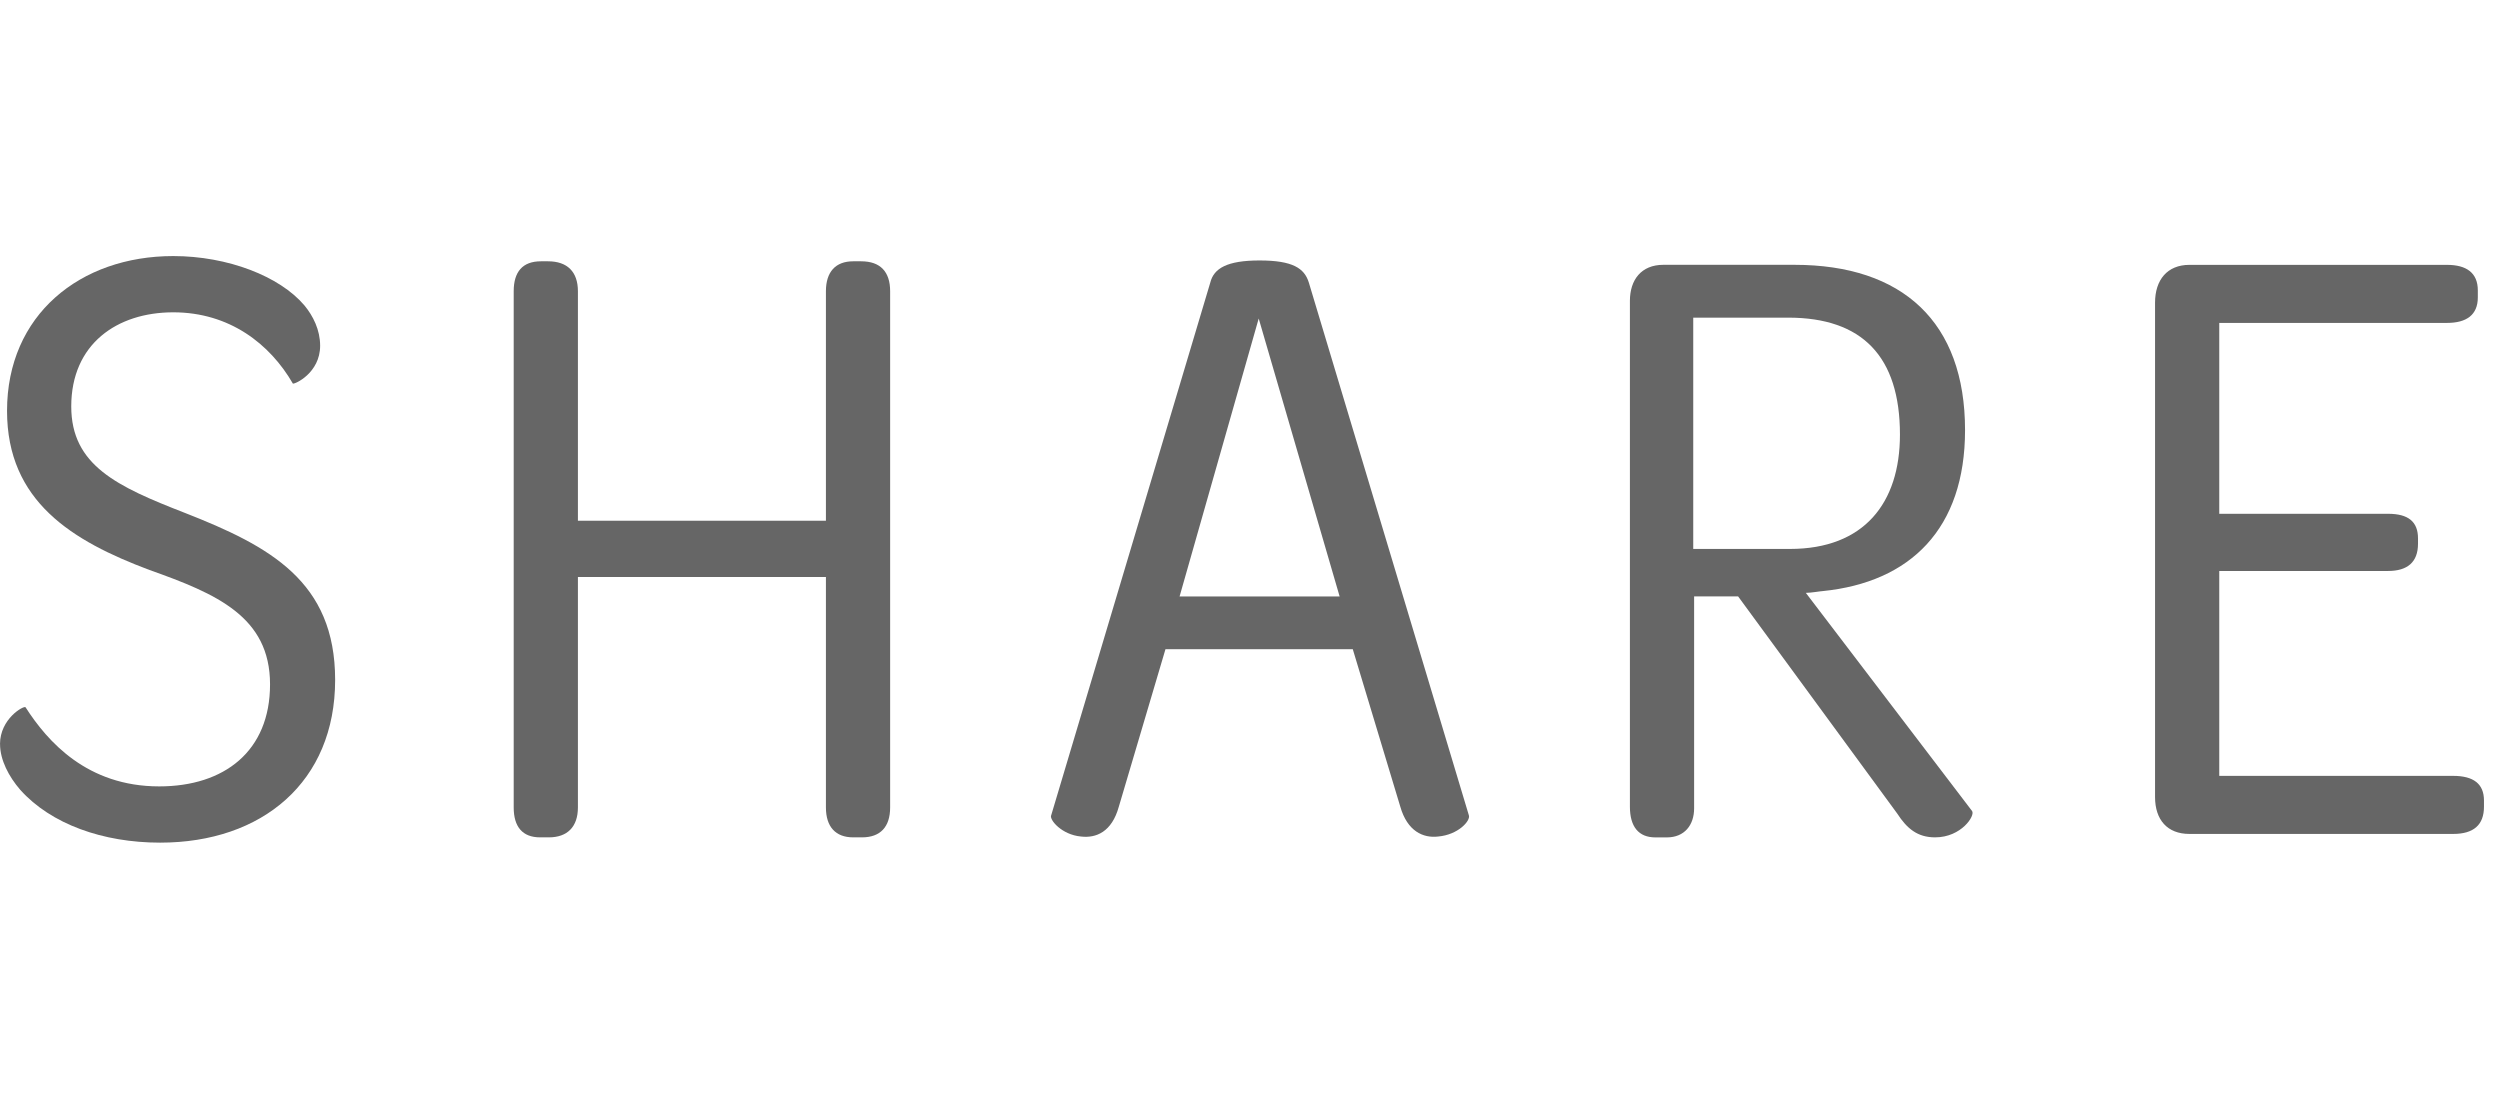
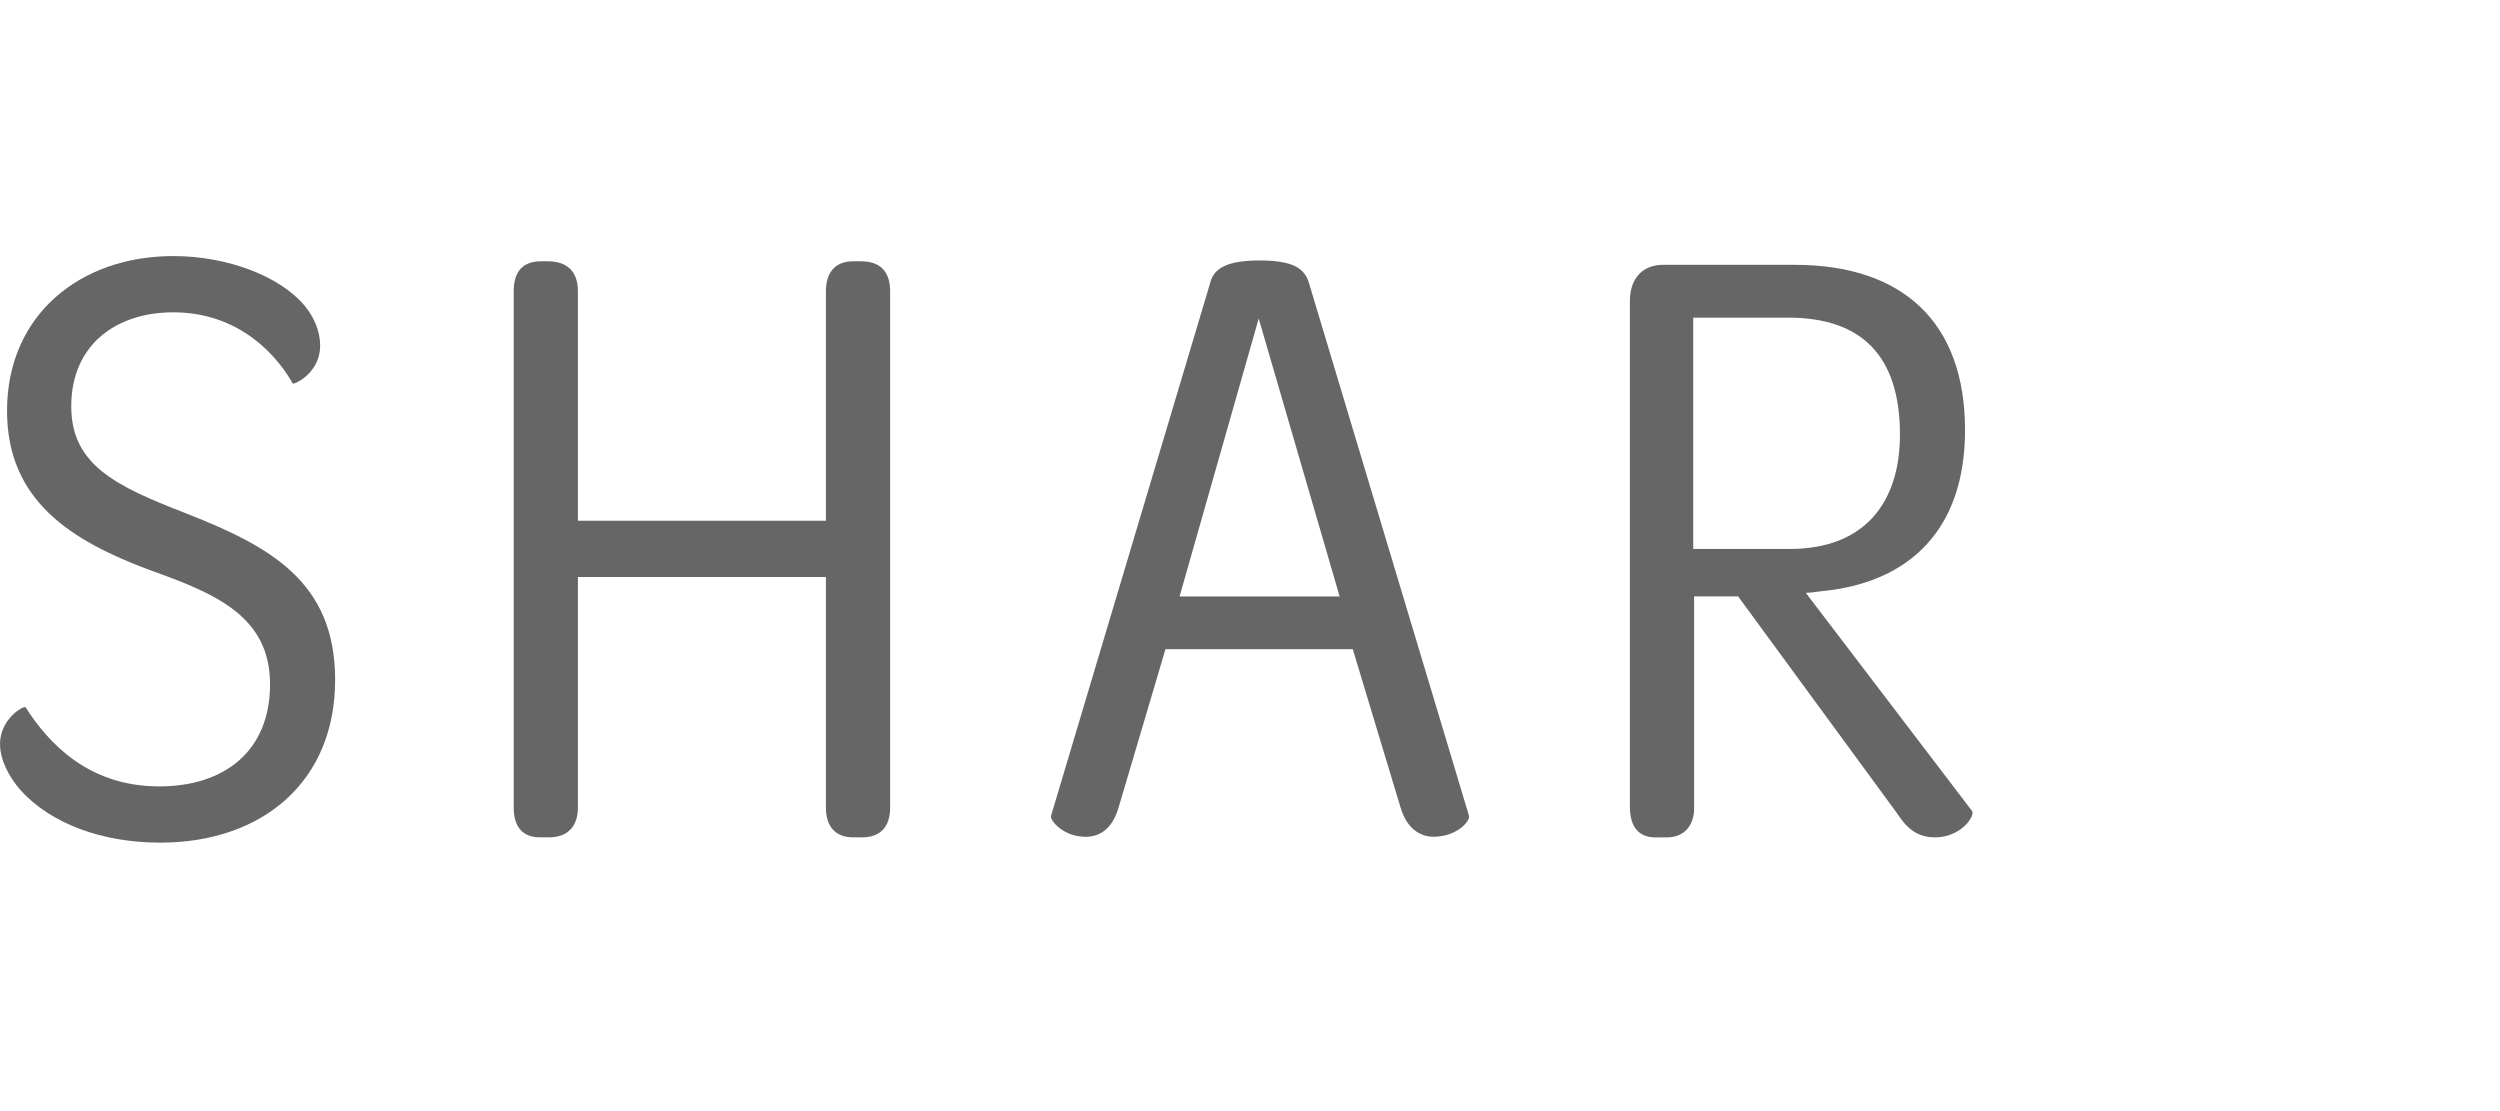
<svg xmlns="http://www.w3.org/2000/svg" height="24" viewBox="0 0 54 24" width="54">
  <path d="m0 0h54v24h-54z" fill="none" />
  <g fill="#666">
    <path d="m0 16.074c0-.551.513-.836.551-.798.475.741 1.33 1.71 2.888 1.71 1.406 0 2.394-.76 2.394-2.204 0-1.463-1.159-1.957-2.603-2.47-1.672-.627-3.078-1.482-3.078-3.438 0-2.071 1.577-3.343 3.59-3.343 1.178 0 2.299.437 2.831 1.063.19.228.342.532.342.874 0 .589-.551.836-.589.817-.494-.855-1.368-1.539-2.583-1.539s-2.204.684-2.204 2.033c0 1.272.988 1.729 2.451 2.298 1.843.722 3.249 1.482 3.249 3.609 0 2.204-1.577 3.515-3.78 3.515-1.235 0-2.356-.399-3.021-1.14-.247-.285-.437-.646-.437-.988z" />
    <path d="m11.096 17.442v-11.152c0-.418.19-.646.589-.646h.152c.418 0 .646.228.646.646v4.958h5.357v-4.958c0-.418.209-.646.589-.646h.171c.418 0 .627.228.627.646v11.151c0 .418-.209.646-.608.646h-.19c-.38 0-.589-.228-.589-.646v-4.978h-5.357v4.978c0 .418-.228.646-.627.646h-.19c-.38 0-.57-.228-.57-.646z" />
    <path d="m22.705 17.613 3.438-11.512c.076-.304.361-.475 1.063-.475.722 0 .969.171 1.064.475l3.458 11.512c.038.114-.228.418-.665.456-.323.038-.665-.114-.817-.646l-1.026-3.4h-4.046l-1.007 3.4c-.152.551-.494.684-.817.646-.418-.038-.684-.361-.646-.456zm6.231-4.73-1.748-6.003-1.709 6.003h3.458z" />
-     <path d="m35.206 17.423v-10.924c0-.456.247-.779.722-.779h2.831c2.337 0 3.686 1.235 3.686 3.571 0 2.128-1.178 3.287-3.078 3.477-.038 0-.247.038-.361.038l3.59 4.711c.076.095-.228.57-.798.57-.38 0-.608-.19-.817-.513l-3.438-4.692h-.95v4.579c0 .361-.209.627-.589.627h-.247c-.361 0-.551-.228-.551-.665zm3.458-5.566c1.596 0 2.375-.988 2.375-2.469 0-1.691-.817-2.527-2.413-2.527h-2.052v4.996z" />
-     <path d="m46.549 17.214v-10.676c0-.494.266-.817.741-.817h5.566c.418 0 .665.171.665.551v.152c0 .38-.247.551-.665.551h-4.92v4.123h3.647c.437 0 .646.171.646.532v.114c0 .399-.228.589-.646.589h-3.647v4.426h5.053c.437 0 .665.171.665.532v.133c0 .399-.228.589-.665.589h-5.699c-.475 0-.741-.304-.741-.798z" />
+     <path d="m35.206 17.423v-10.924c0-.456.247-.779.722-.779h2.831c2.337 0 3.686 1.235 3.686 3.571 0 2.128-1.178 3.287-3.078 3.477-.038 0-.247.038-.361.038l3.59 4.711c.076.095-.228.57-.798.57-.38 0-.608-.19-.817-.513l-3.438-4.692h-.95v4.579c0 .361-.209.627-.589.627h-.247c-.361 0-.551-.228-.551-.665zm3.458-5.566c1.596 0 2.375-.988 2.375-2.469 0-1.691-.817-2.527-2.413-2.527h-2.052v4.996" />
  </g>
</svg>